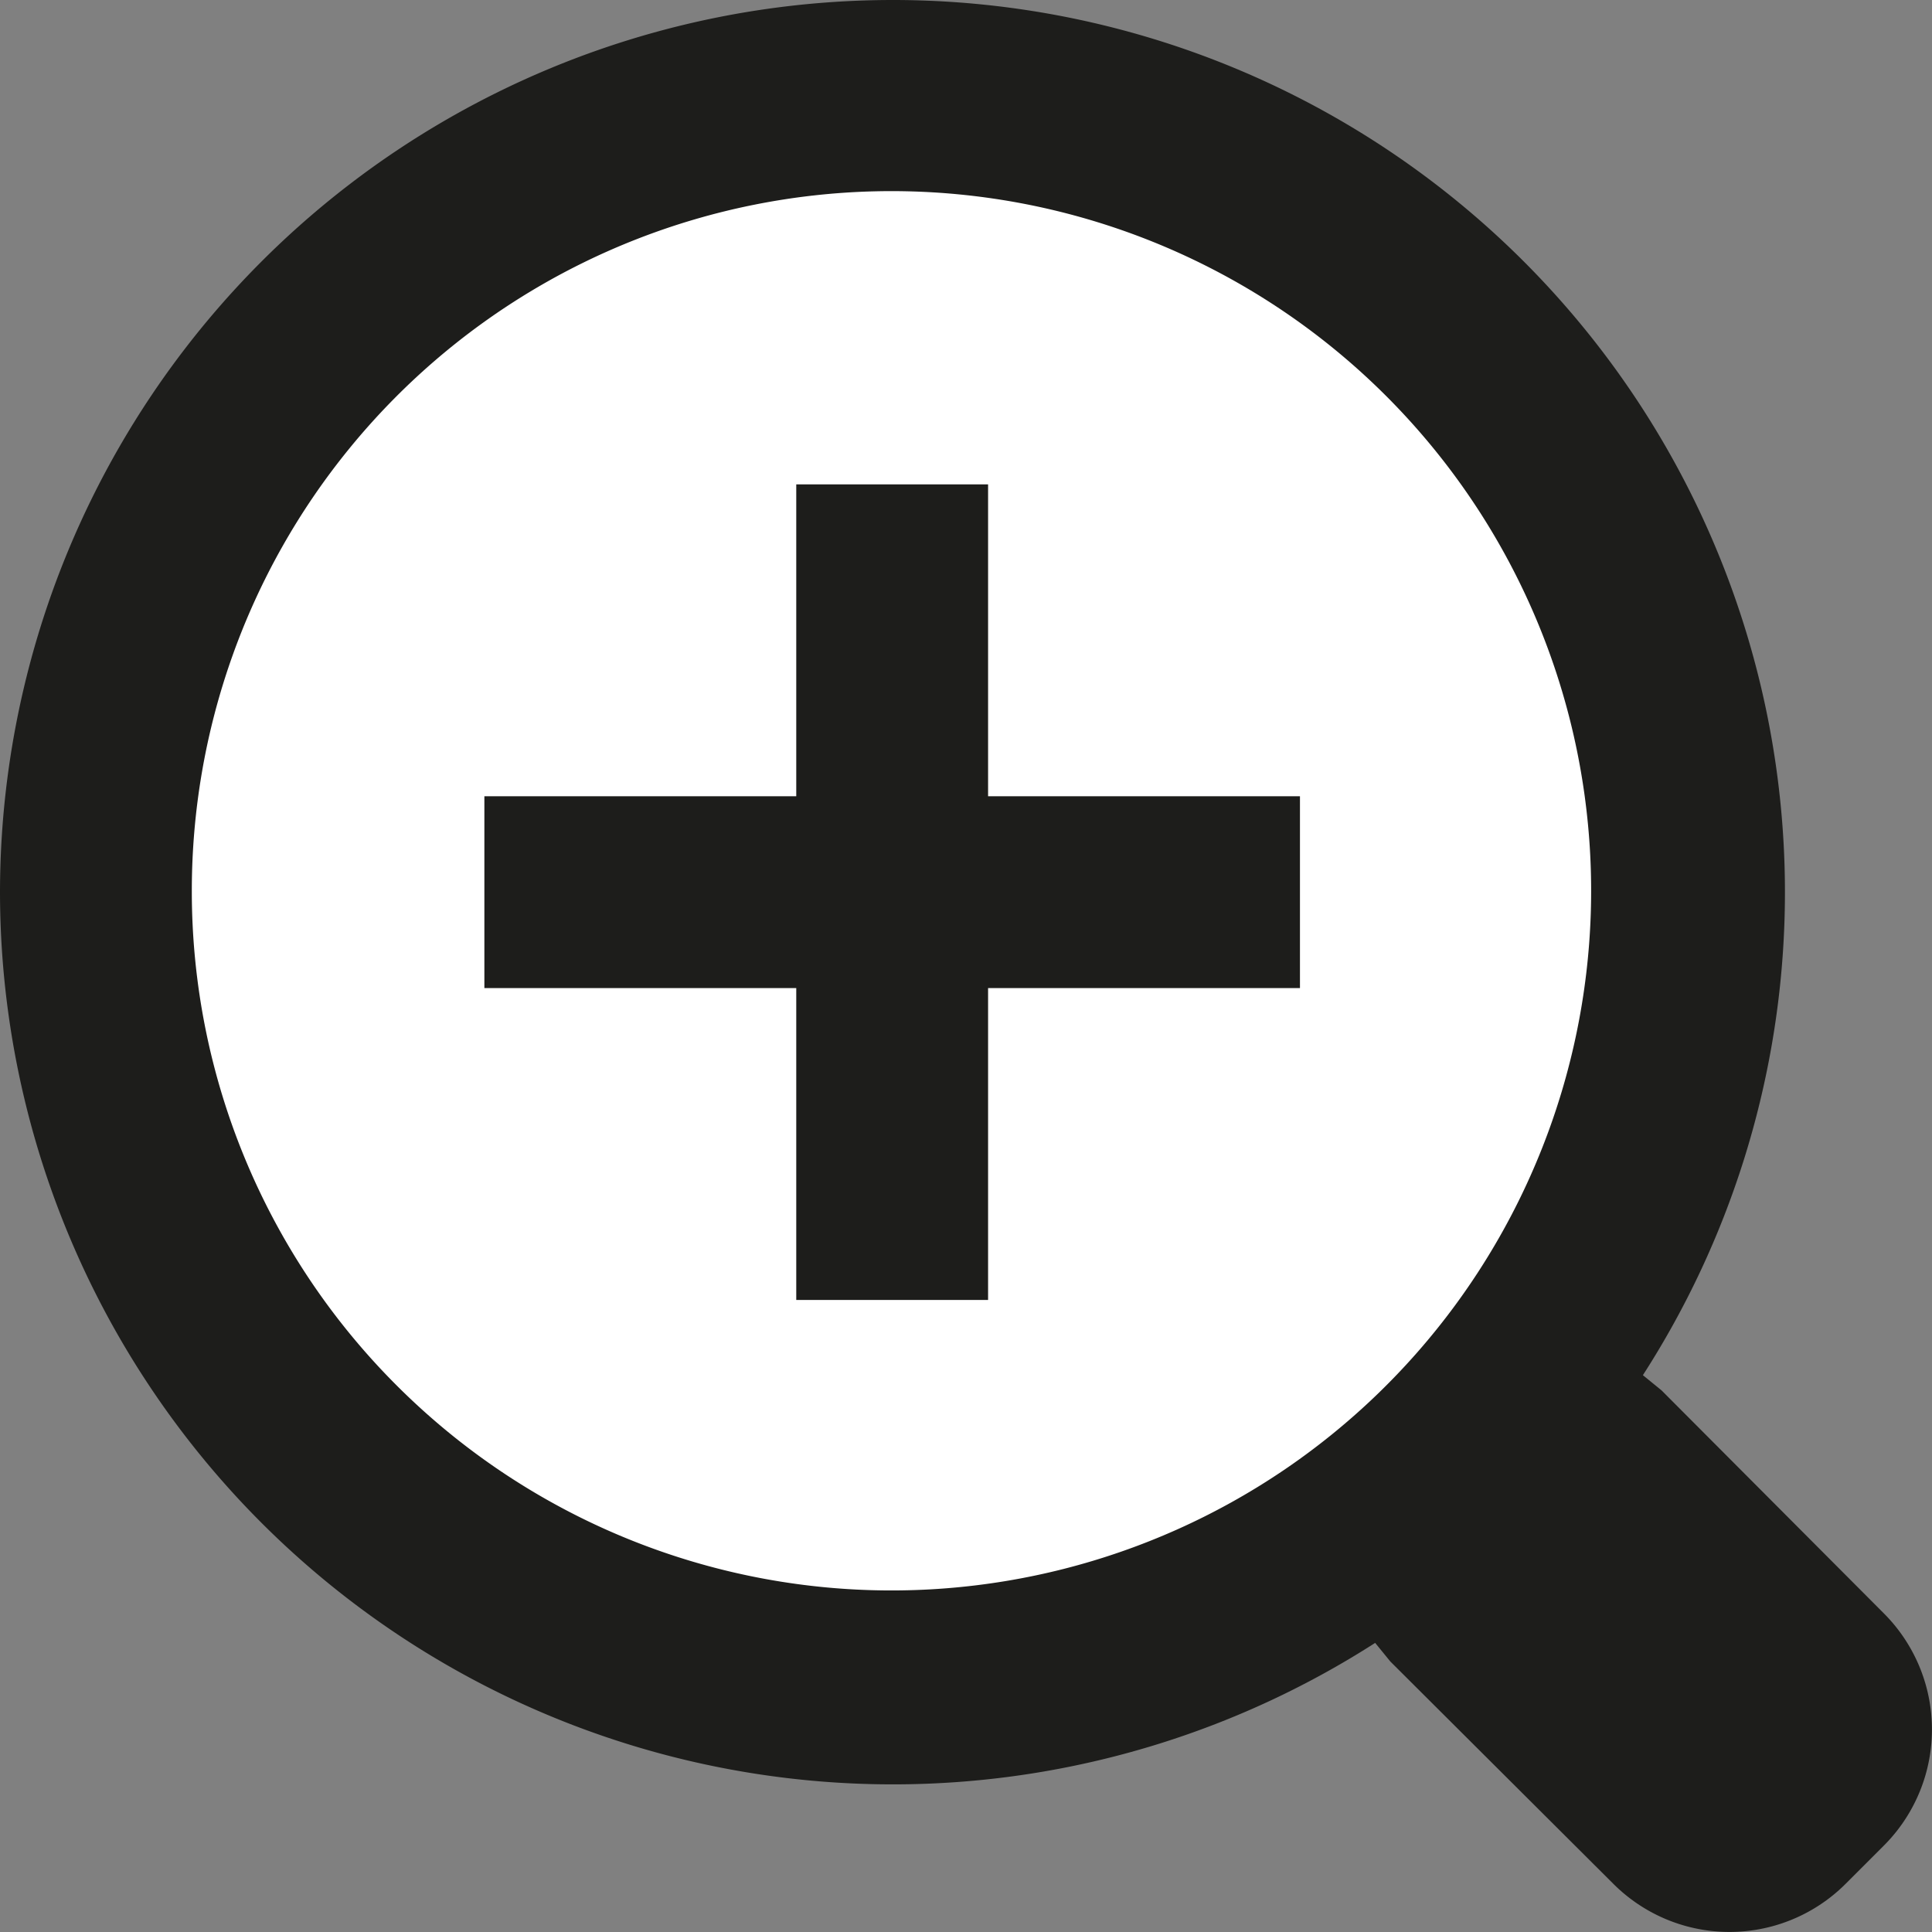
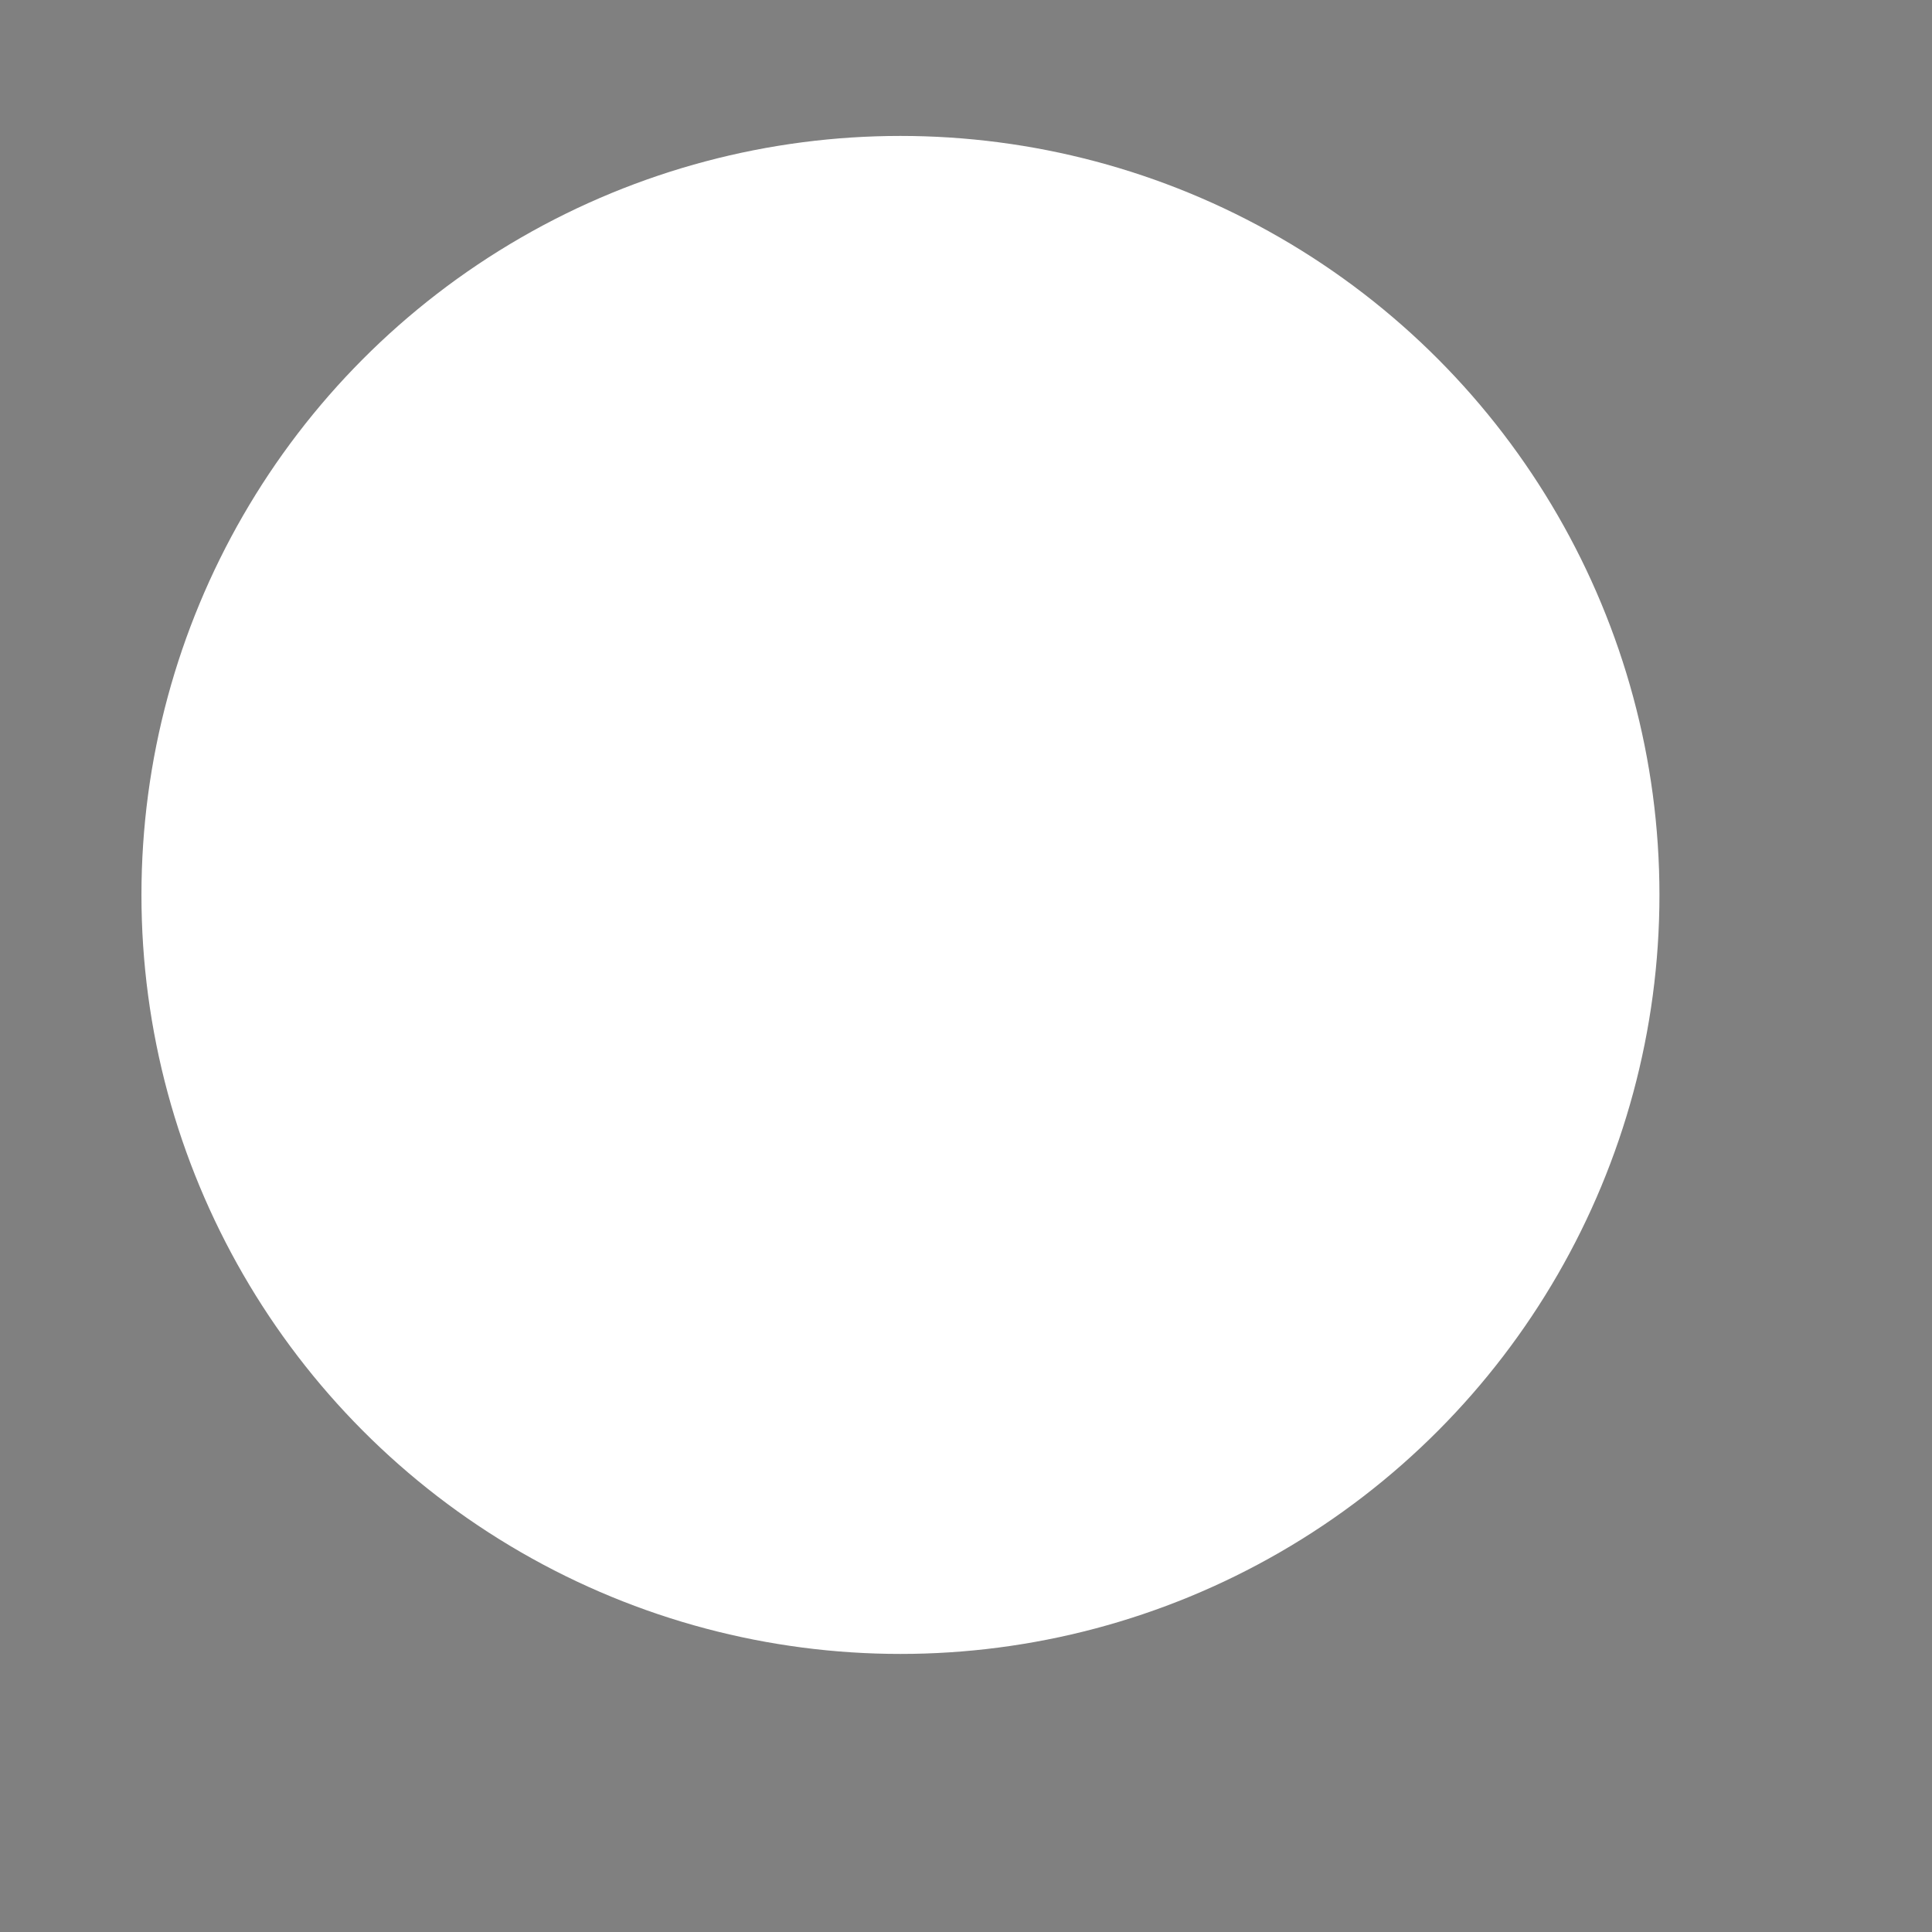
<svg xmlns="http://www.w3.org/2000/svg" viewBox="0 0 28 28">
  <rect x="0" y="0" width="28" height="28" fill="#808080" stroke="none" />
  <defs>
    <style>.cls-1{fill:#fff;}.cls-2{fill:#1d1d1b;}</style>
  </defs>
  <g id="レイヤー_2" data-name="レイヤー 2">
    <g id="レイヤー_1-2" data-name="レイヤー 1">
      <circle class="cls-1" cx="13.05" cy="12.97" r="11" />
-       <path class="cls-2" d="M0,12.93A12.94,12.94,0,0,0,19.93,23.81l.22.27,3.23,3.22a2.38,2.38,0,0,0,3.37,0l.55-.55a2.38,2.38,0,0,0,0-3.37l-3.22-3.23-.27-.22A12.93,12.93,0,0,0,12.93,0h0A12.94,12.94,0,0,0,0,12.93Zm2.78,0a10.14,10.14,0,1,1,3,7.18A10.12,10.12,0,0,1,2.78,12.93Z" />
-       <polygon class="cls-2" points="11.54 7.02 14.32 7.02 14.32 11.54 18.84 11.54 18.84 14.32 14.32 14.32 14.32 18.84 11.54 18.84 11.54 14.32 7.02 14.32 7.02 11.54 11.54 11.54 11.54 7.02" />
    </g>
  </g>
</svg>